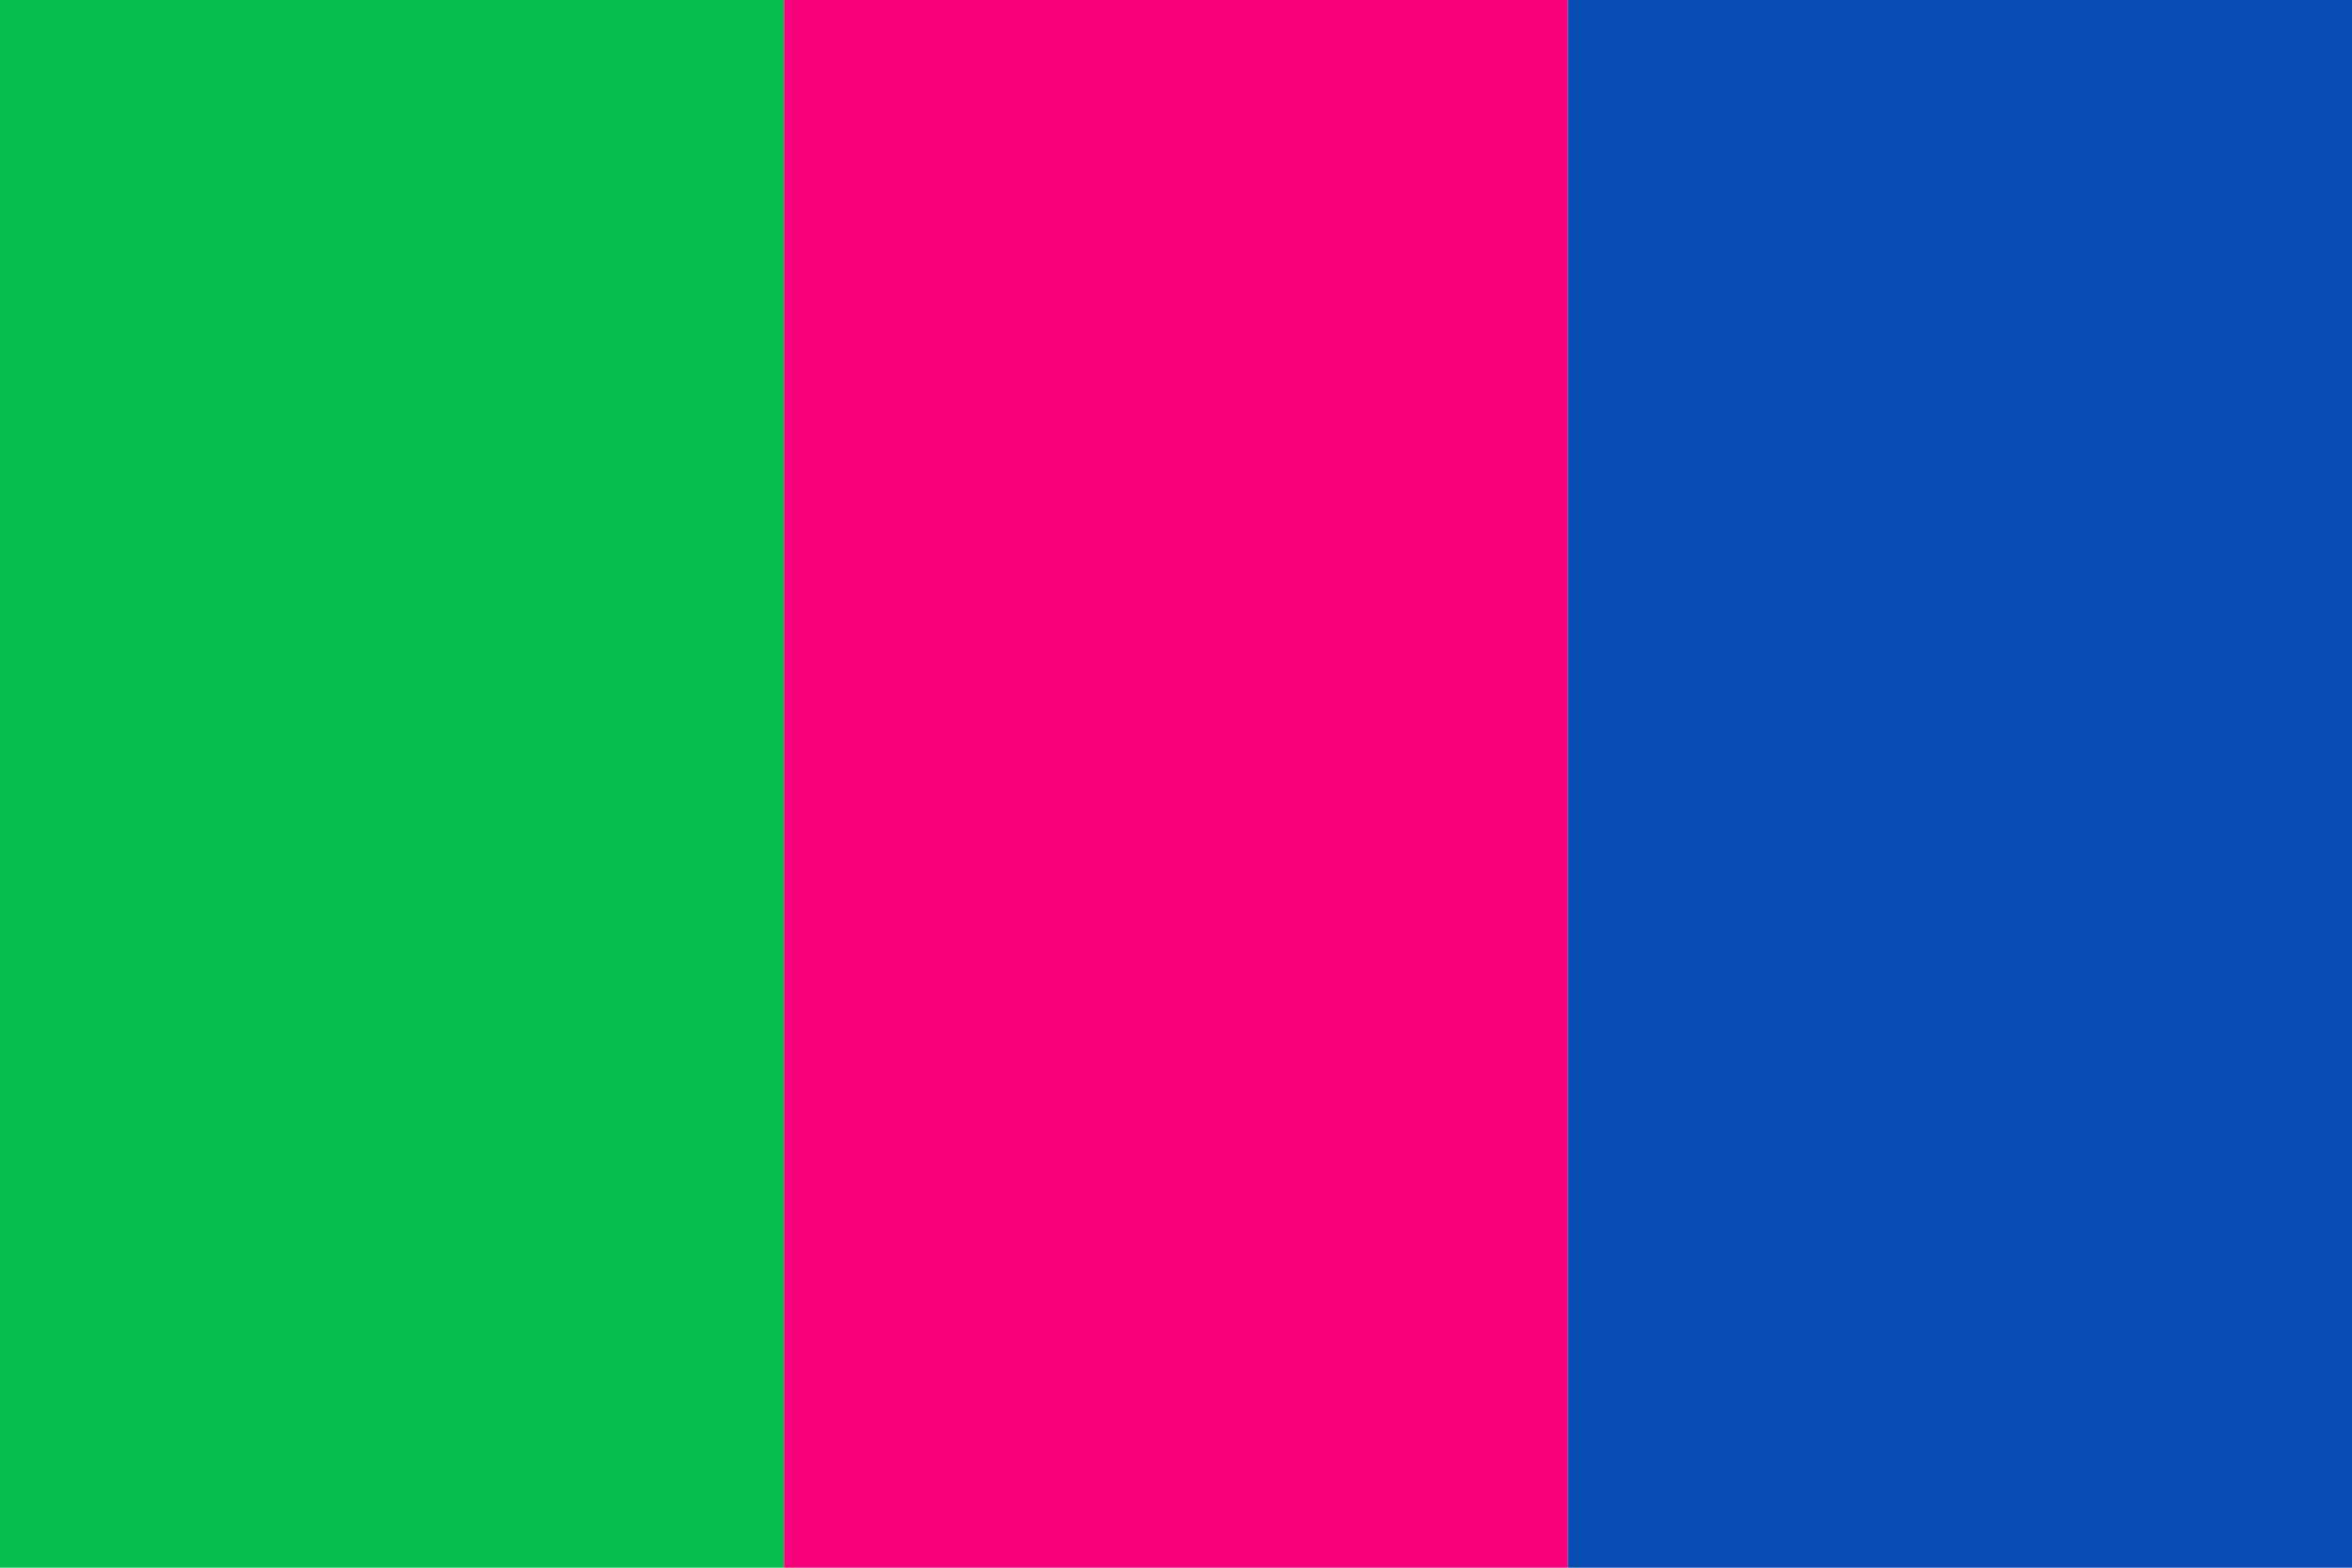
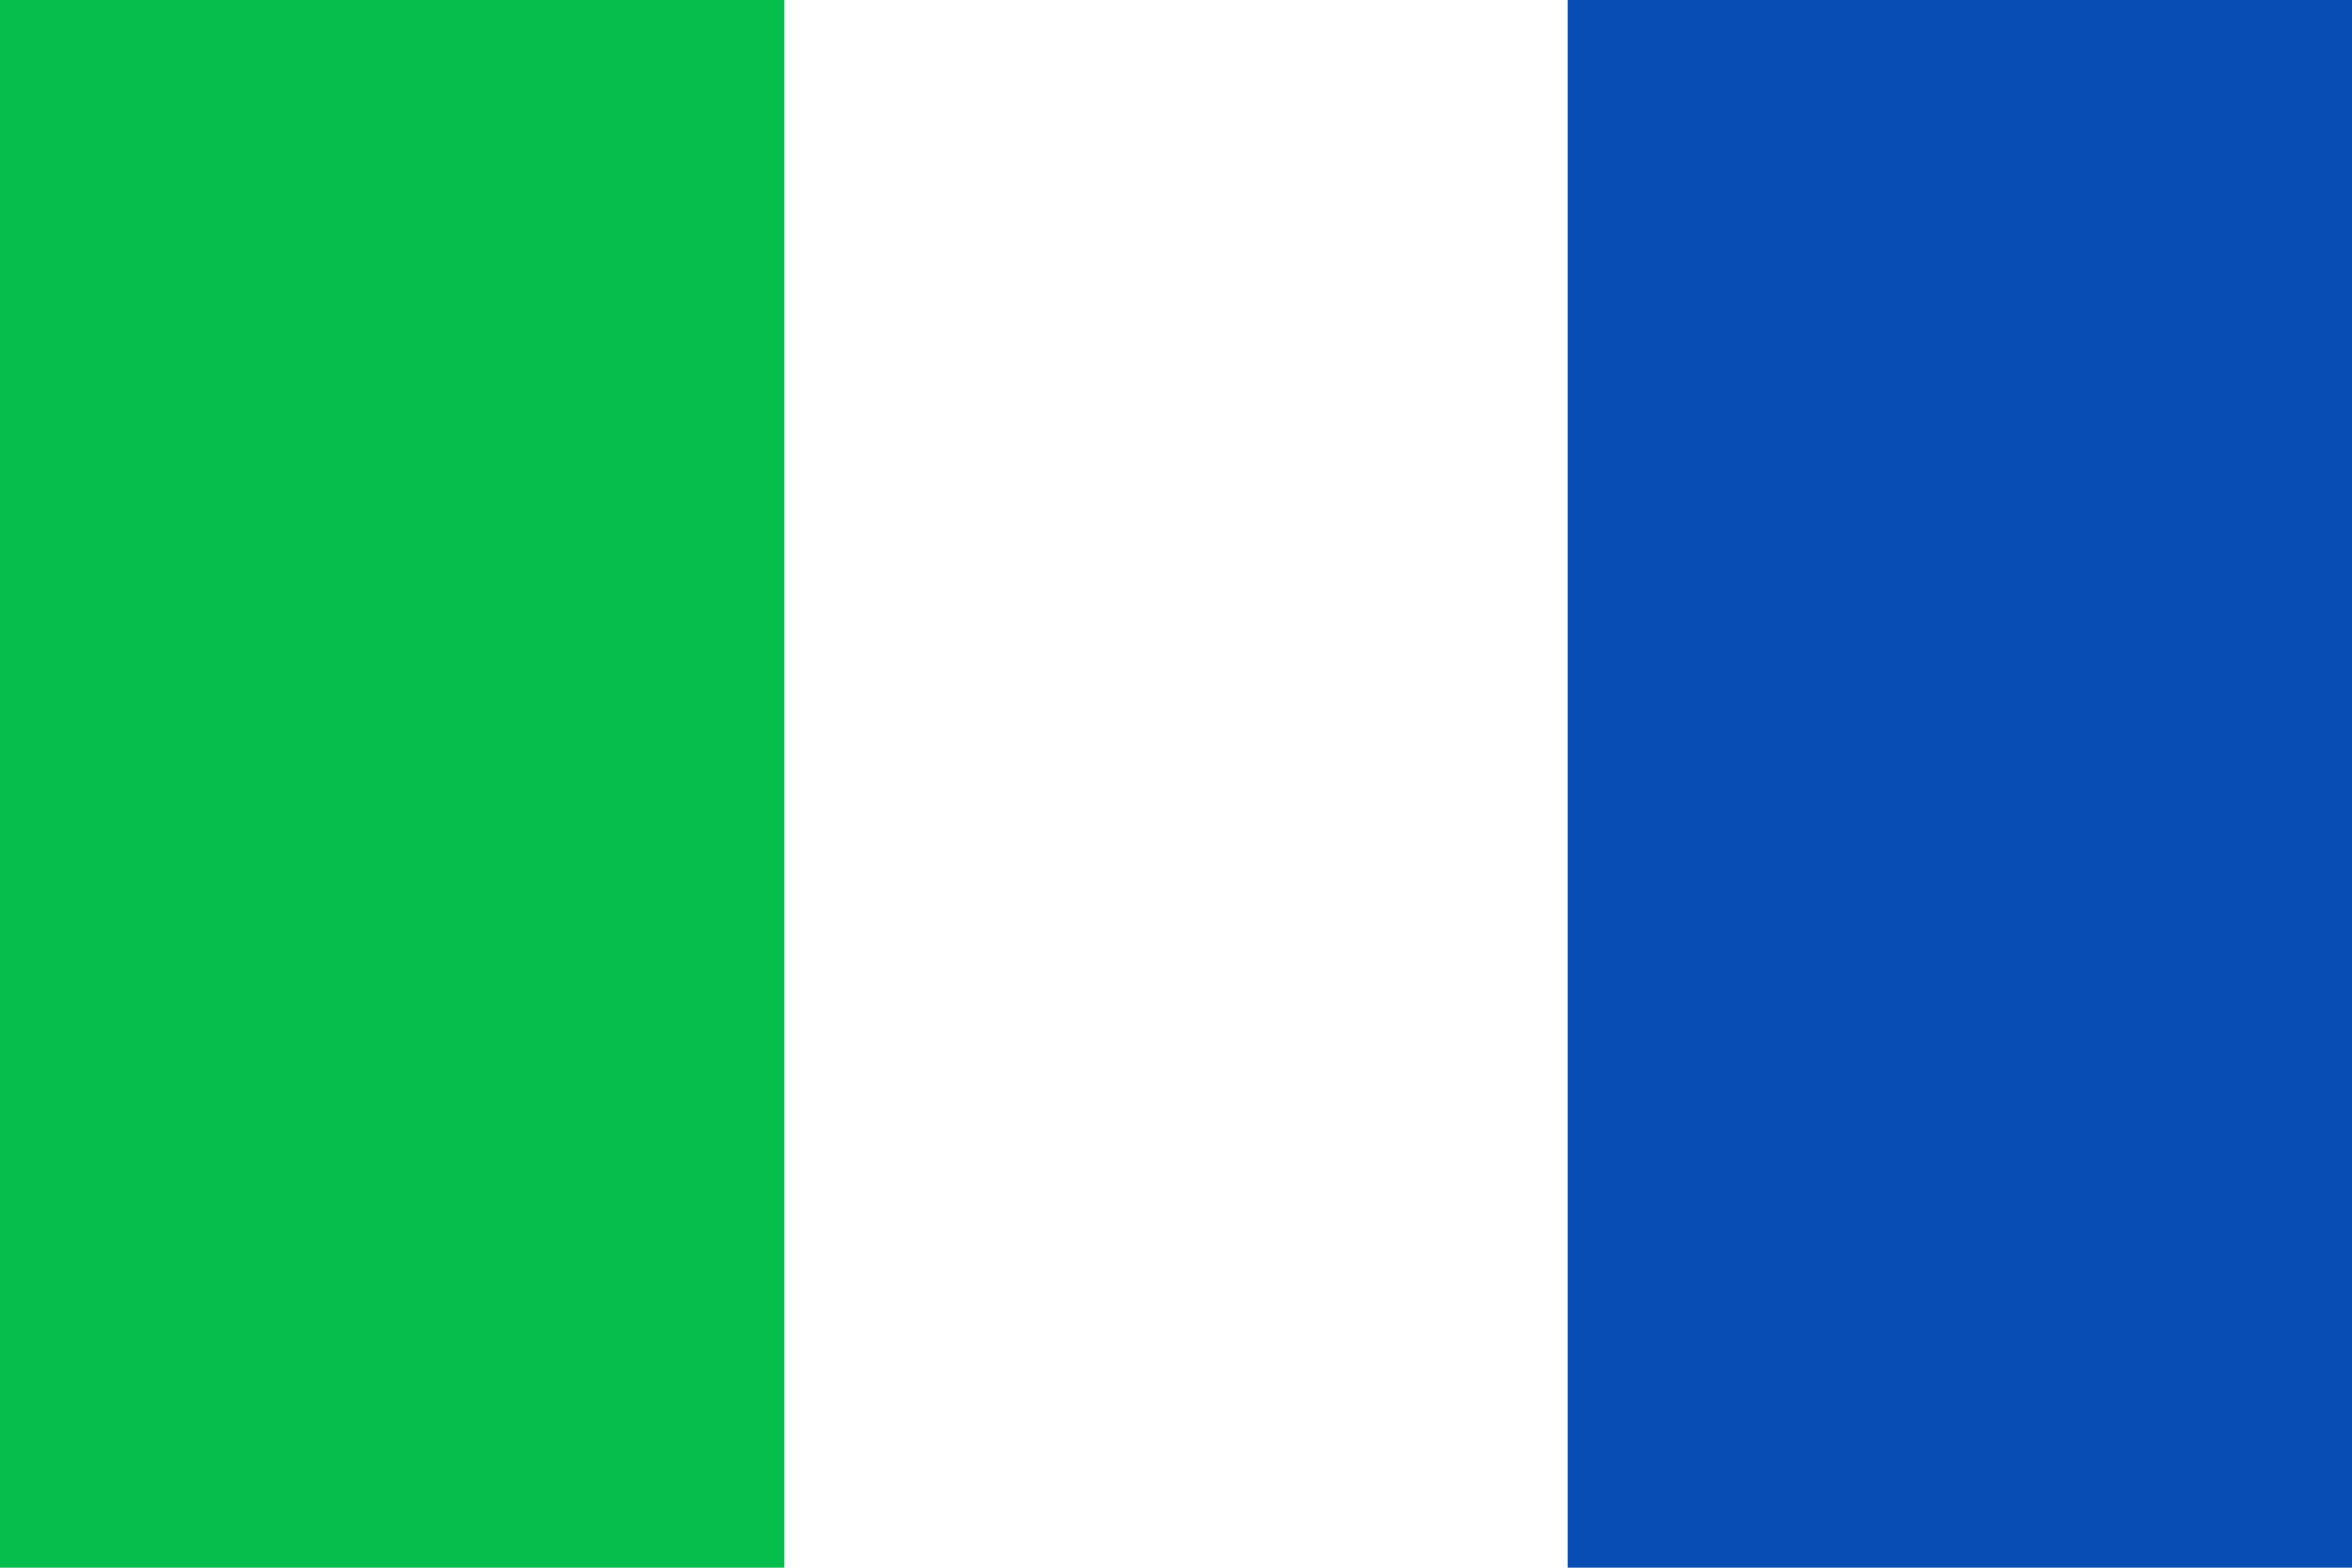
<svg xmlns="http://www.w3.org/2000/svg" width="900" height="600" viewBox="0 0 3 2">
  <rect width="1" height="2" x="0" fill="#06be4c" />
-   <rect width="1" height="2" x="1" fill="#f9007c" />
  <rect width="1" height="2" x="2" fill="#084db4" />
</svg>